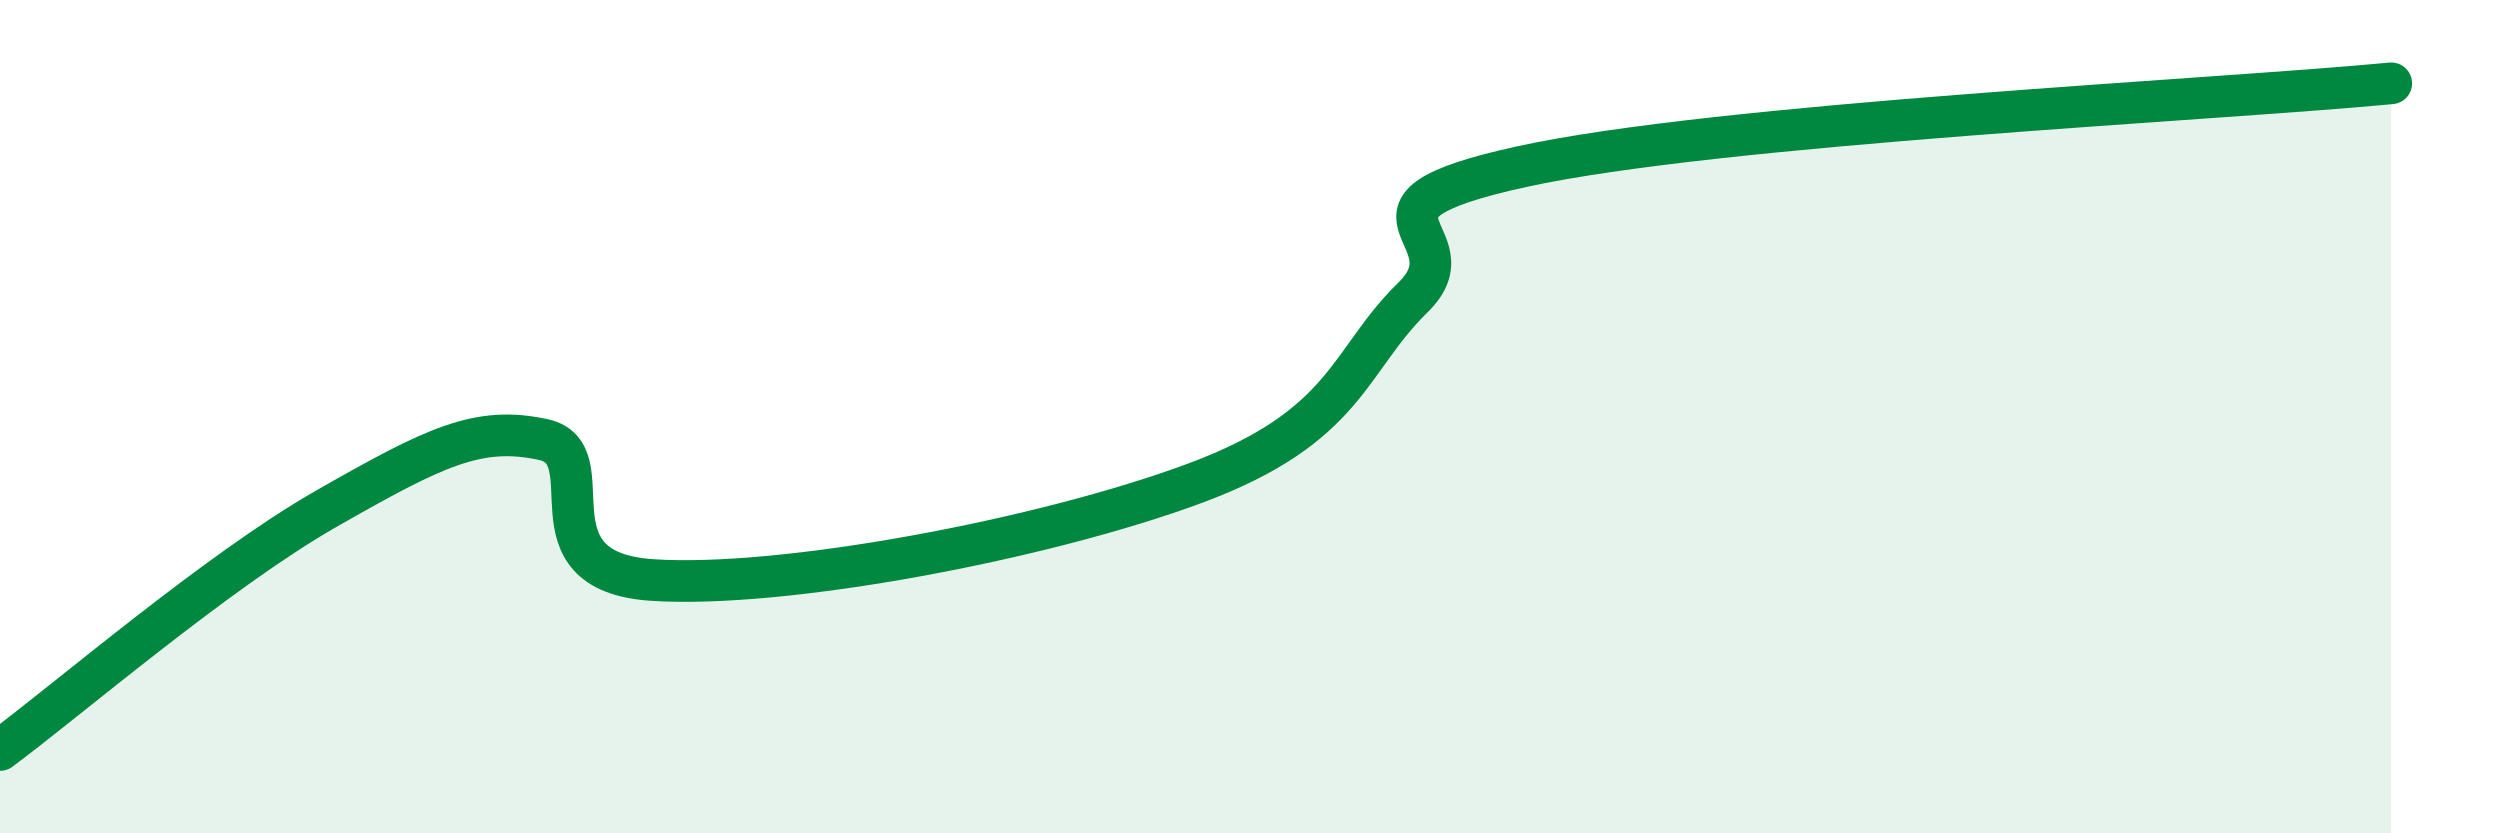
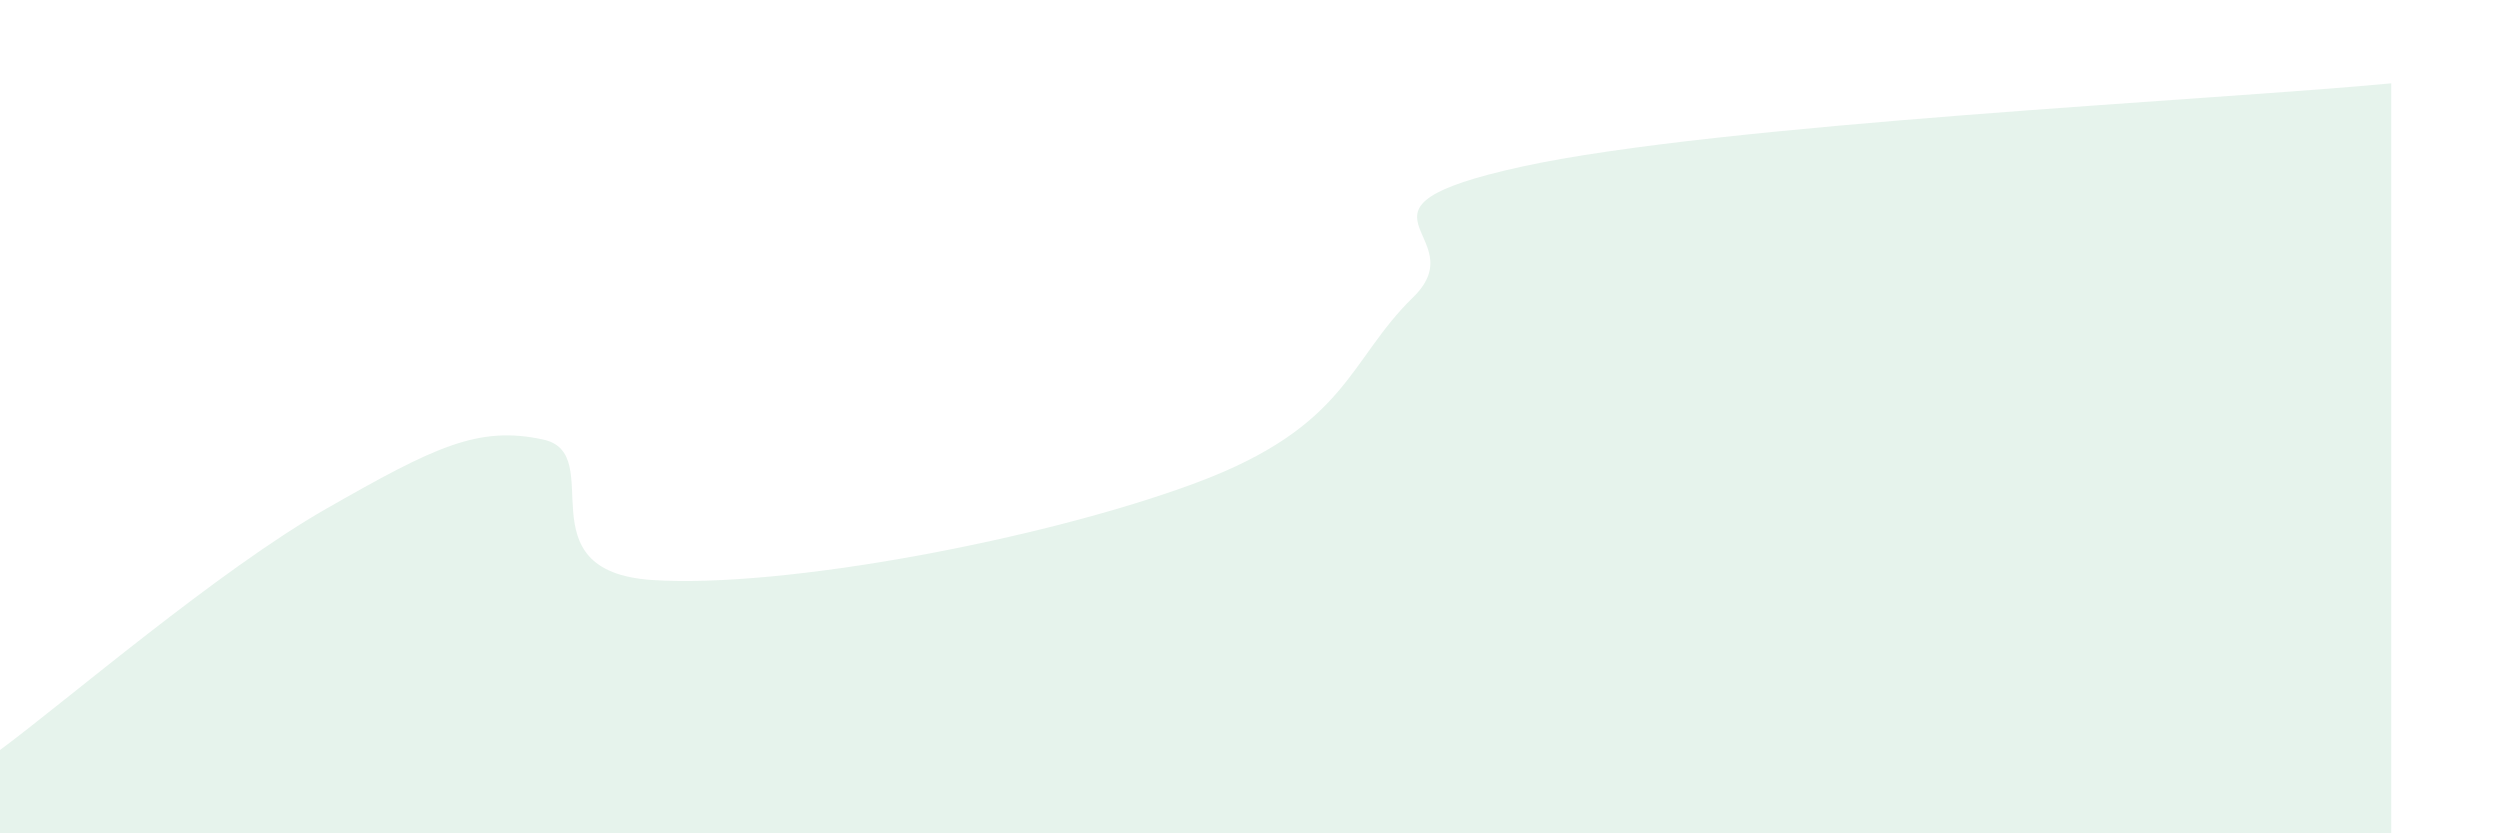
<svg xmlns="http://www.w3.org/2000/svg" width="60" height="20" viewBox="0 0 60 20">
  <path d="M 0,18 C 1.57,16.84 5.22,13.7 7.83,12.21 C 10.44,10.72 11.48,10.21 13.04,10.55 C 14.6,10.89 12.52,13.71 15.65,13.92 C 18.78,14.13 25.05,12.95 28.7,11.59 C 32.35,10.23 32.35,8.66 33.91,7.14 C 35.47,5.62 31.82,5.03 36.52,4 C 41.22,2.97 53.22,2.4 57.39,2L57.39 20L0 20Z" fill="#008740" opacity="0.1" stroke-linecap="round" stroke-linejoin="round" />
-   <path d="M 0,18 C 1.57,16.84 5.22,13.7 7.83,12.21 C 10.44,10.72 11.48,10.21 13.04,10.55 C 14.6,10.89 12.52,13.71 15.65,13.92 C 18.78,14.13 25.05,12.95 28.7,11.59 C 32.35,10.23 32.35,8.66 33.91,7.14 C 35.47,5.62 31.82,5.03 36.52,4 C 41.22,2.97 53.22,2.4 57.39,2" stroke="#008740" stroke-width="1" fill="none" stroke-linecap="round" stroke-linejoin="round" />
</svg>